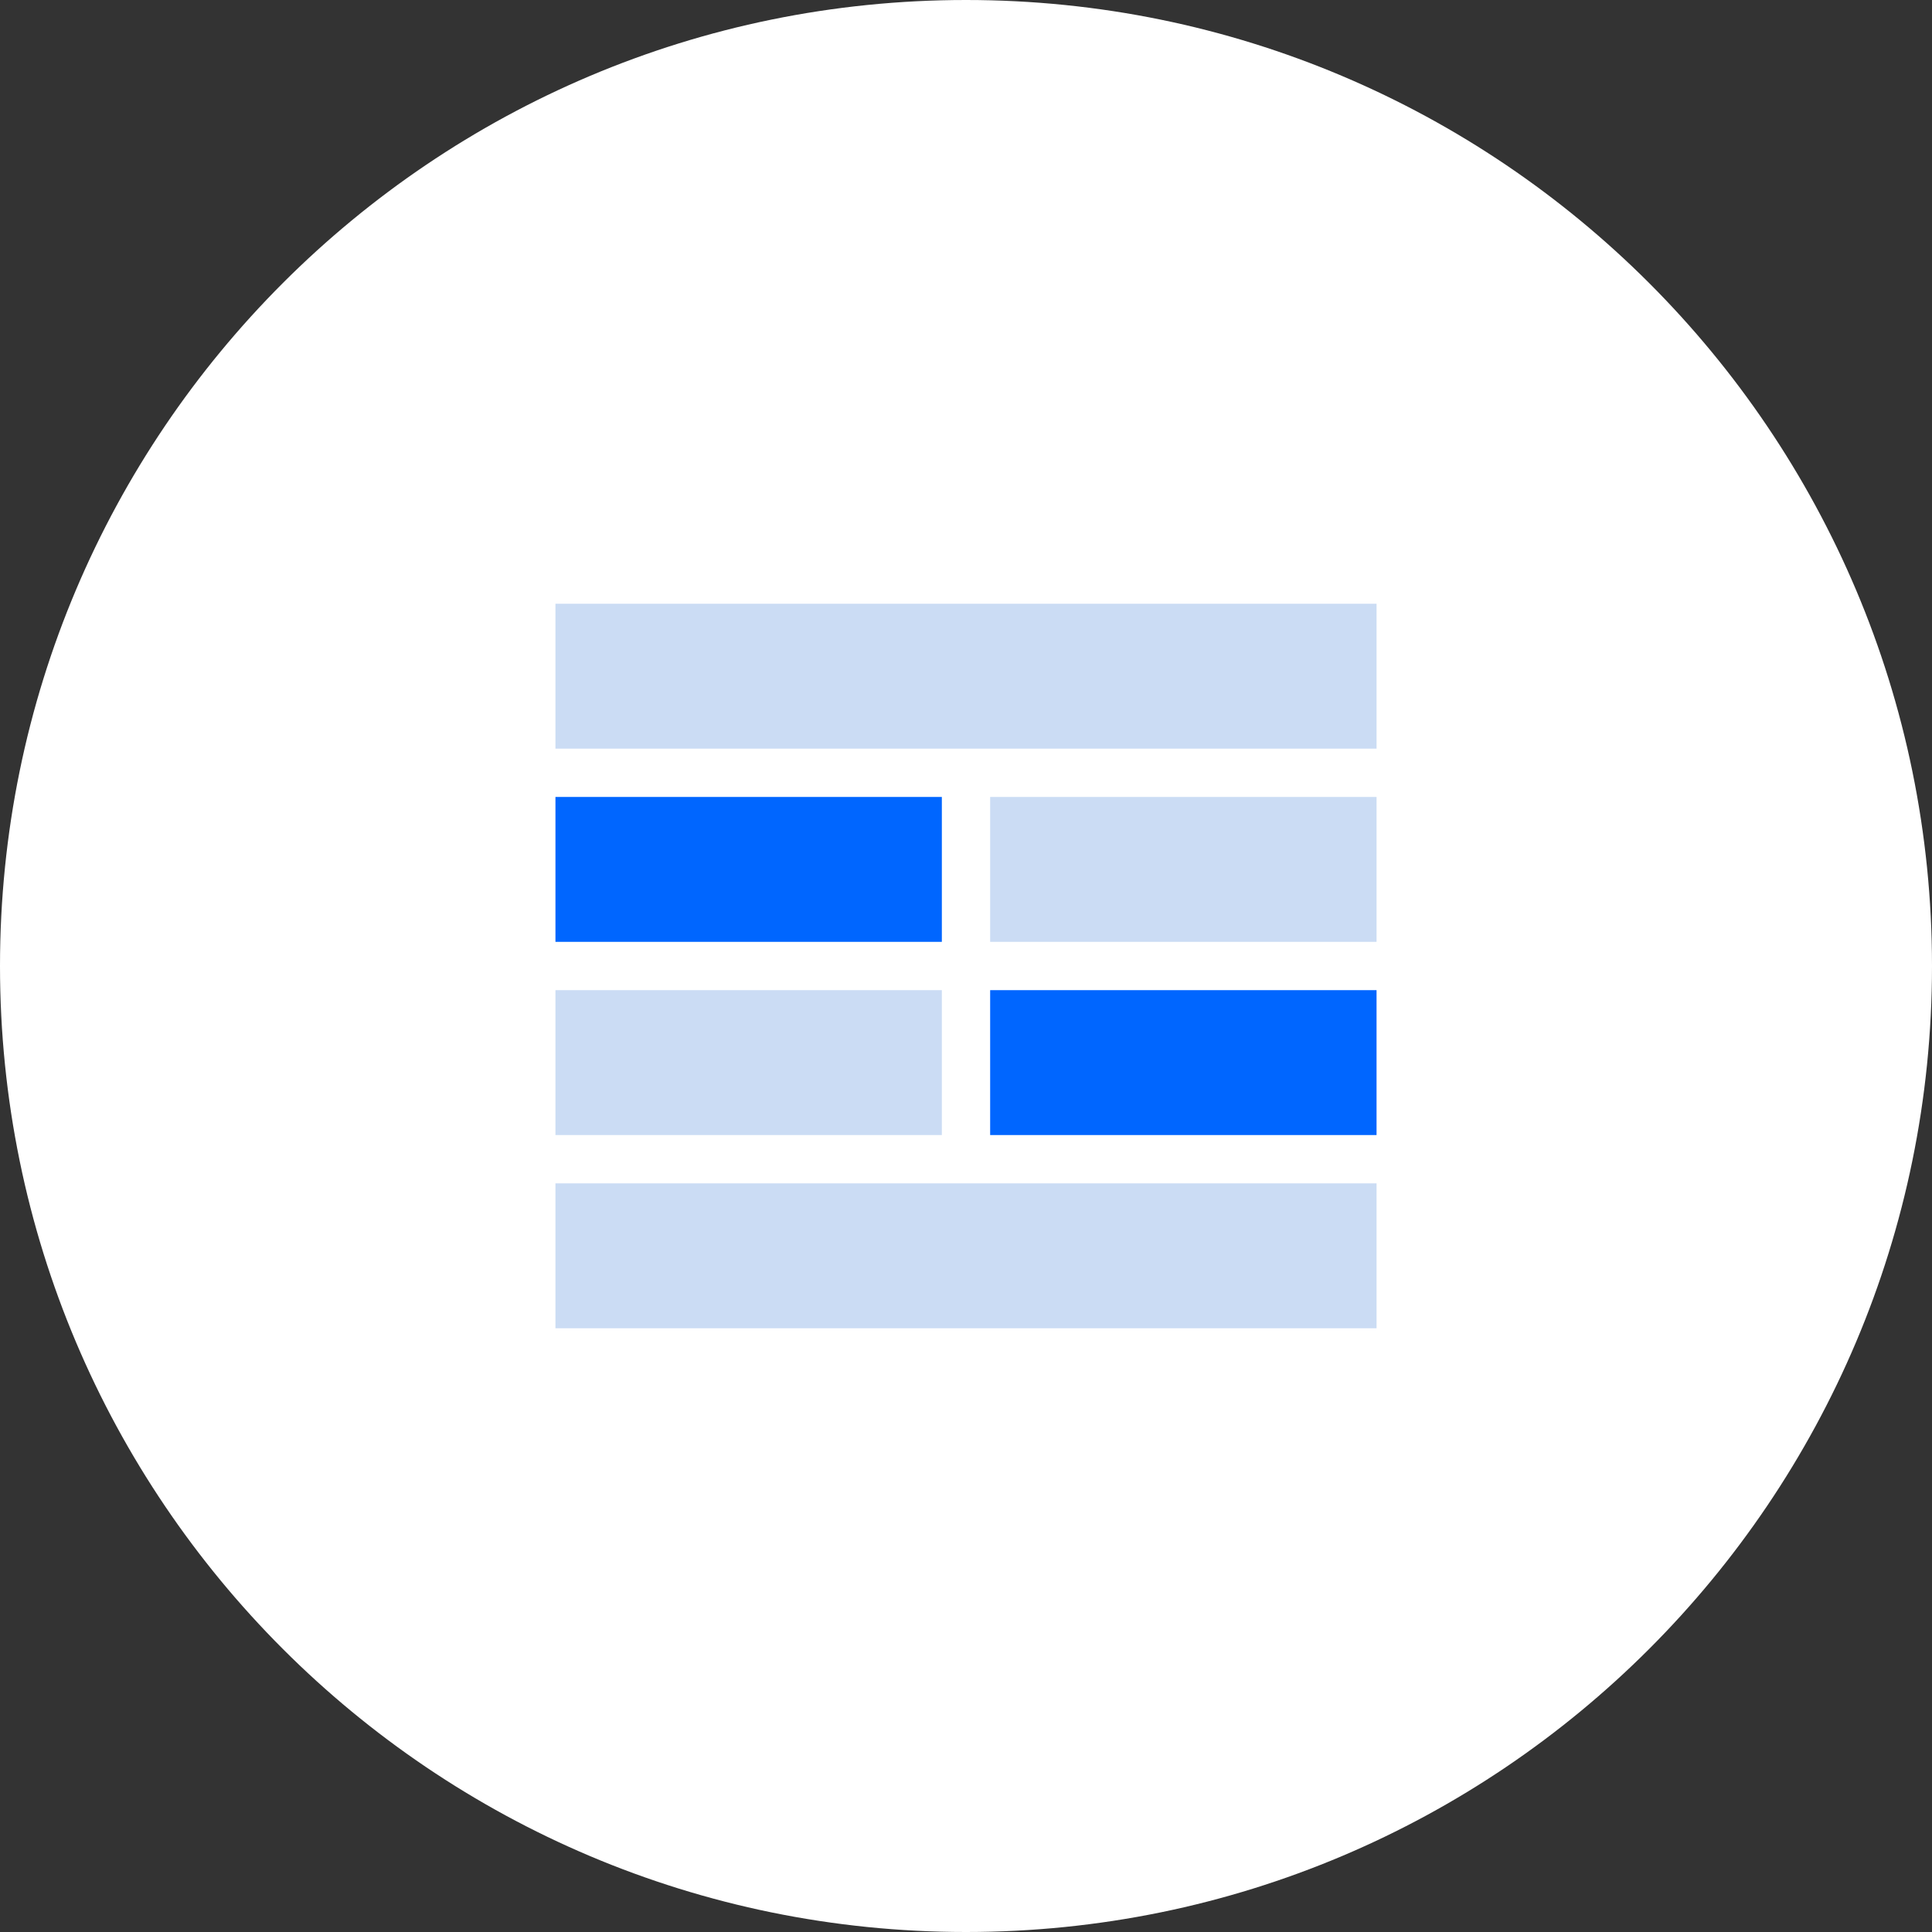
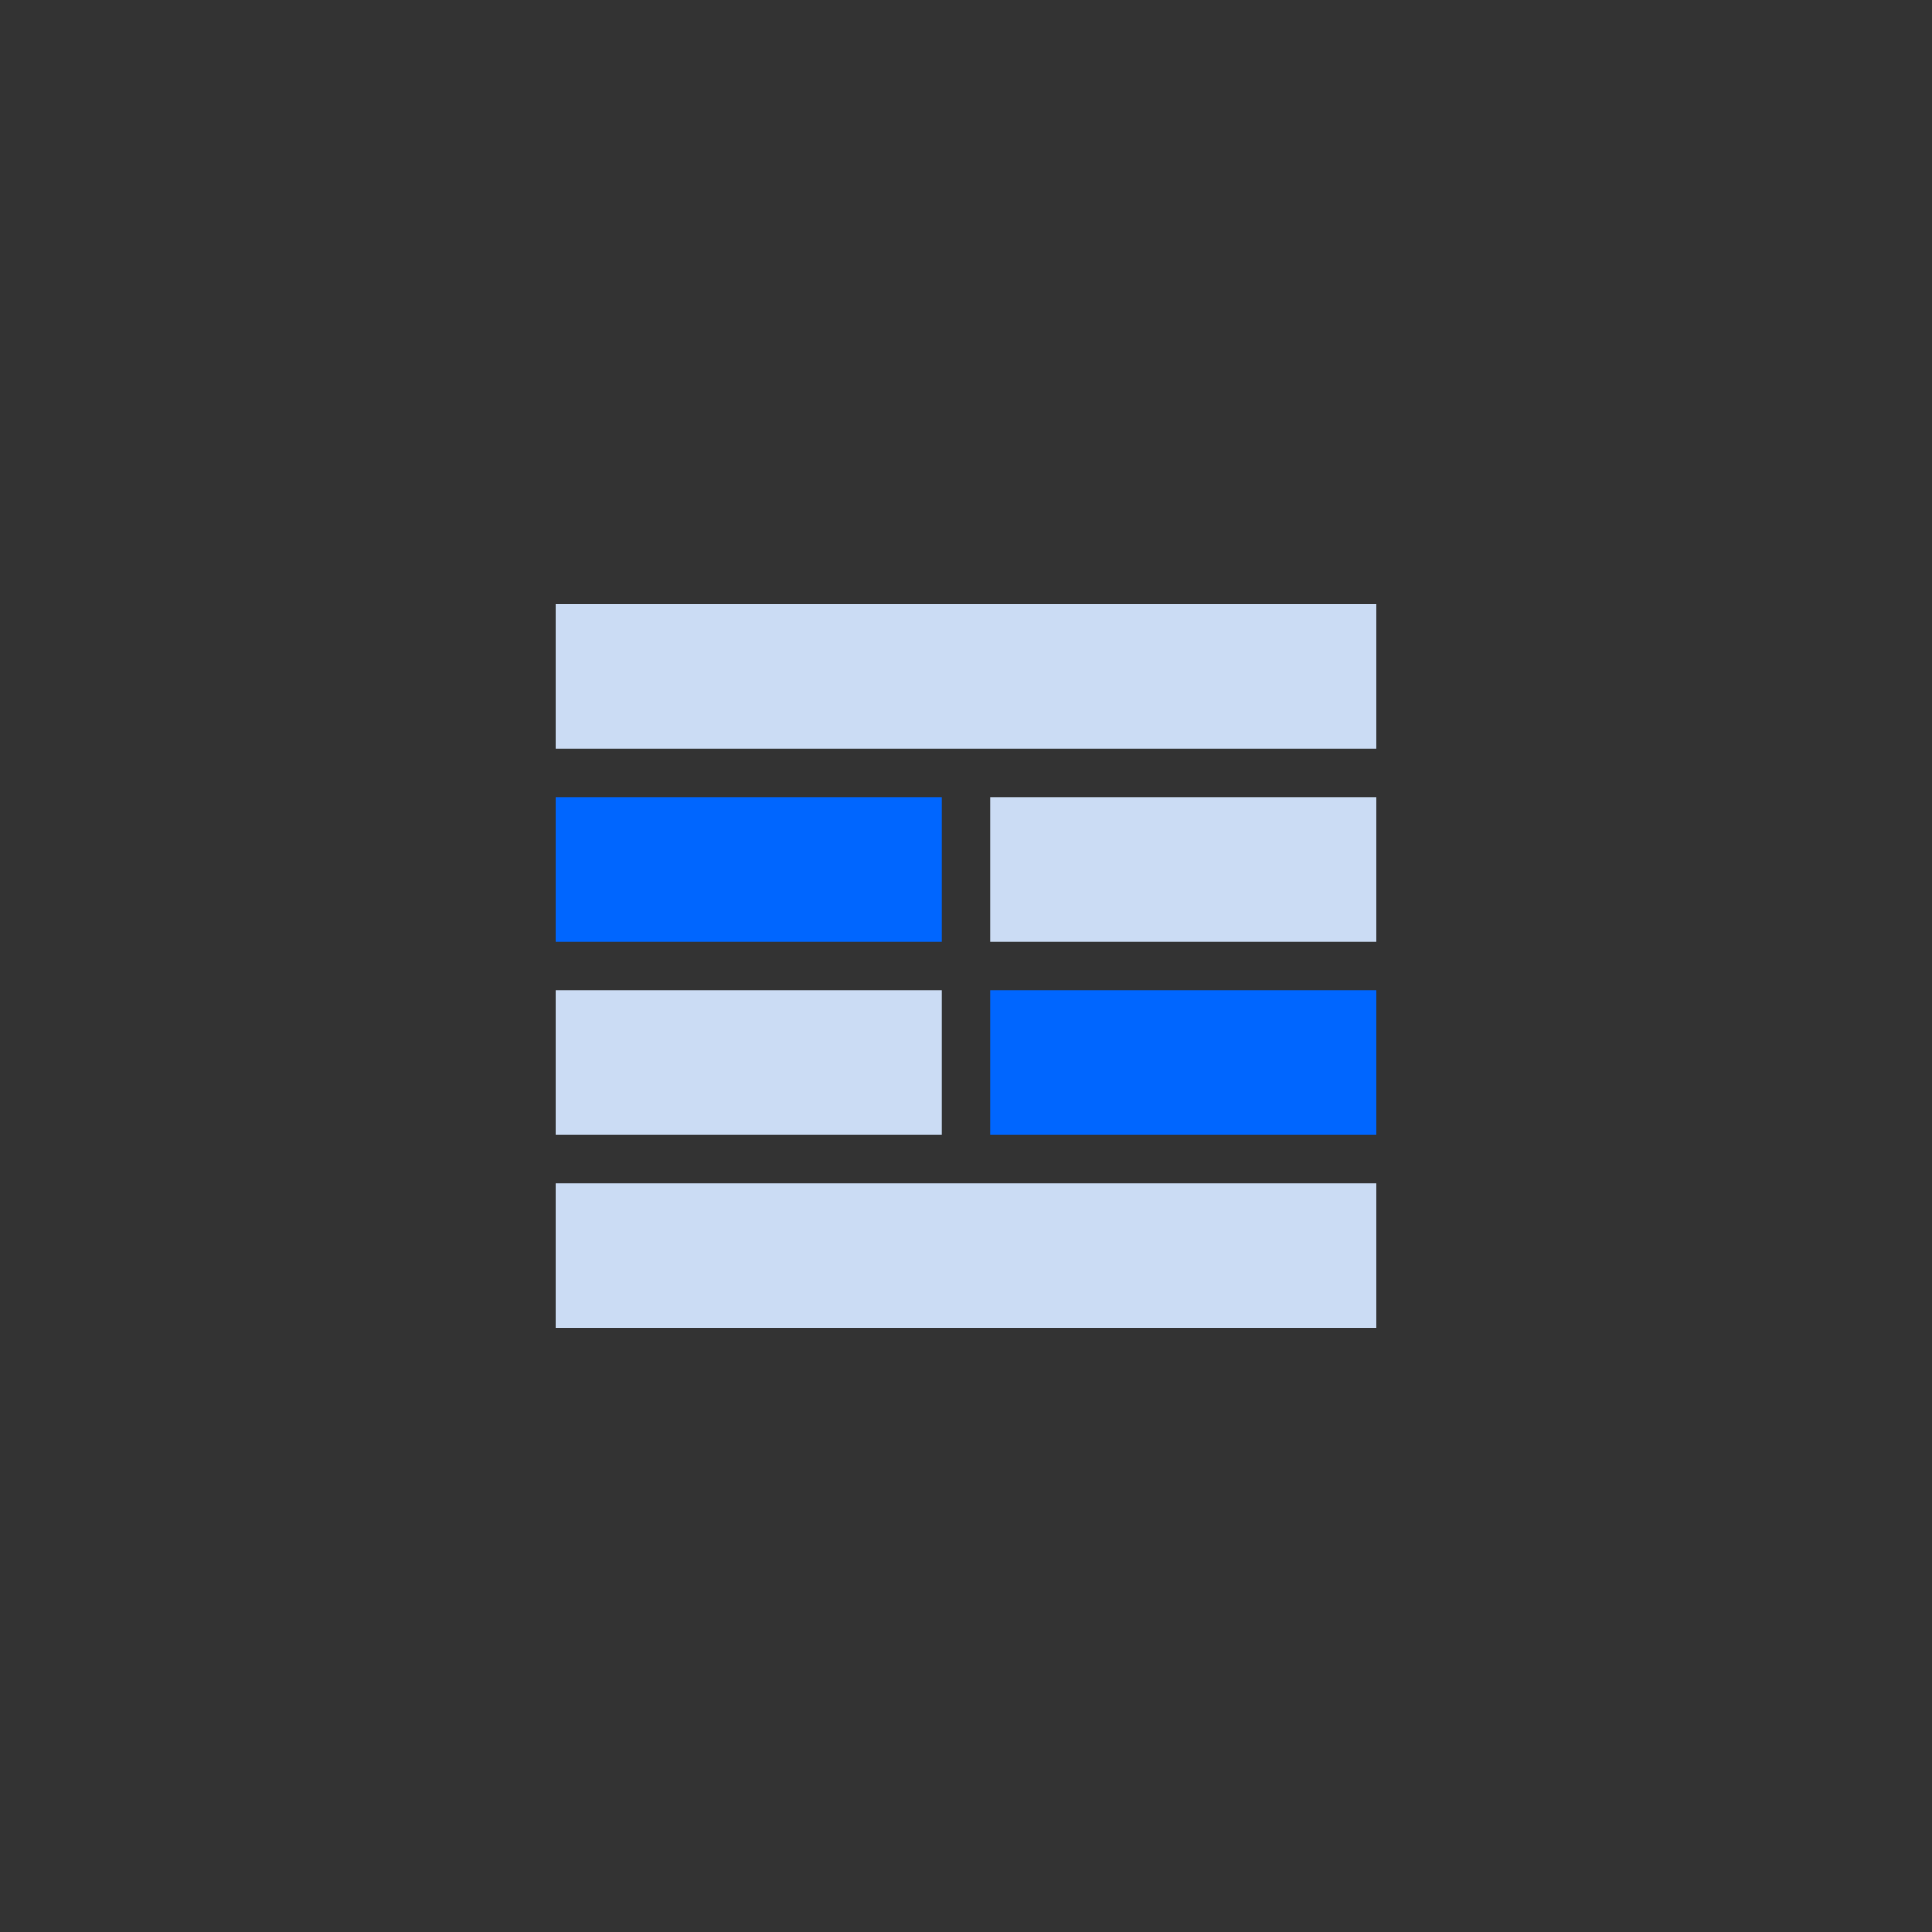
<svg xmlns="http://www.w3.org/2000/svg" width="80" height="80" viewBox="0 0 80 80" fill="none">
  <rect x="0" y="0" width="80" height="80" fill="#333333" stroke="none" />
  <g clip-path="url(#clip0_414_716)">
-     <path d="M40 0C17.91 0 0 17.91 0 40C0 62.09 17.91 80 40 80C62.09 80 80 62.09 80 40C80 17.91 62.09 0 40 0Z" fill="white" />
-   </g>
+     </g>
  <rect x="23" y="25" width="34" height="6" fill="#CBDCF4" />
  <rect x="23" y="33" width="16" height="6" fill="#0066FF" />
  <rect x="23" y="41" width="16" height="6" fill="#CBDCF4" />
  <rect x="41" y="33" width="16" height="6" fill="#CBDCF4" />
  <rect x="41" y="41" width="16" height="6" fill="#0066FF" />
  <rect x="23" y="49" width="34" height="6" fill="#CBDCF4" />
  <defs>
    <clipPath id="clip0_414_716">
      <rect width="80" height="80" fill="white" />
    </clipPath>
  </defs>
</svg>